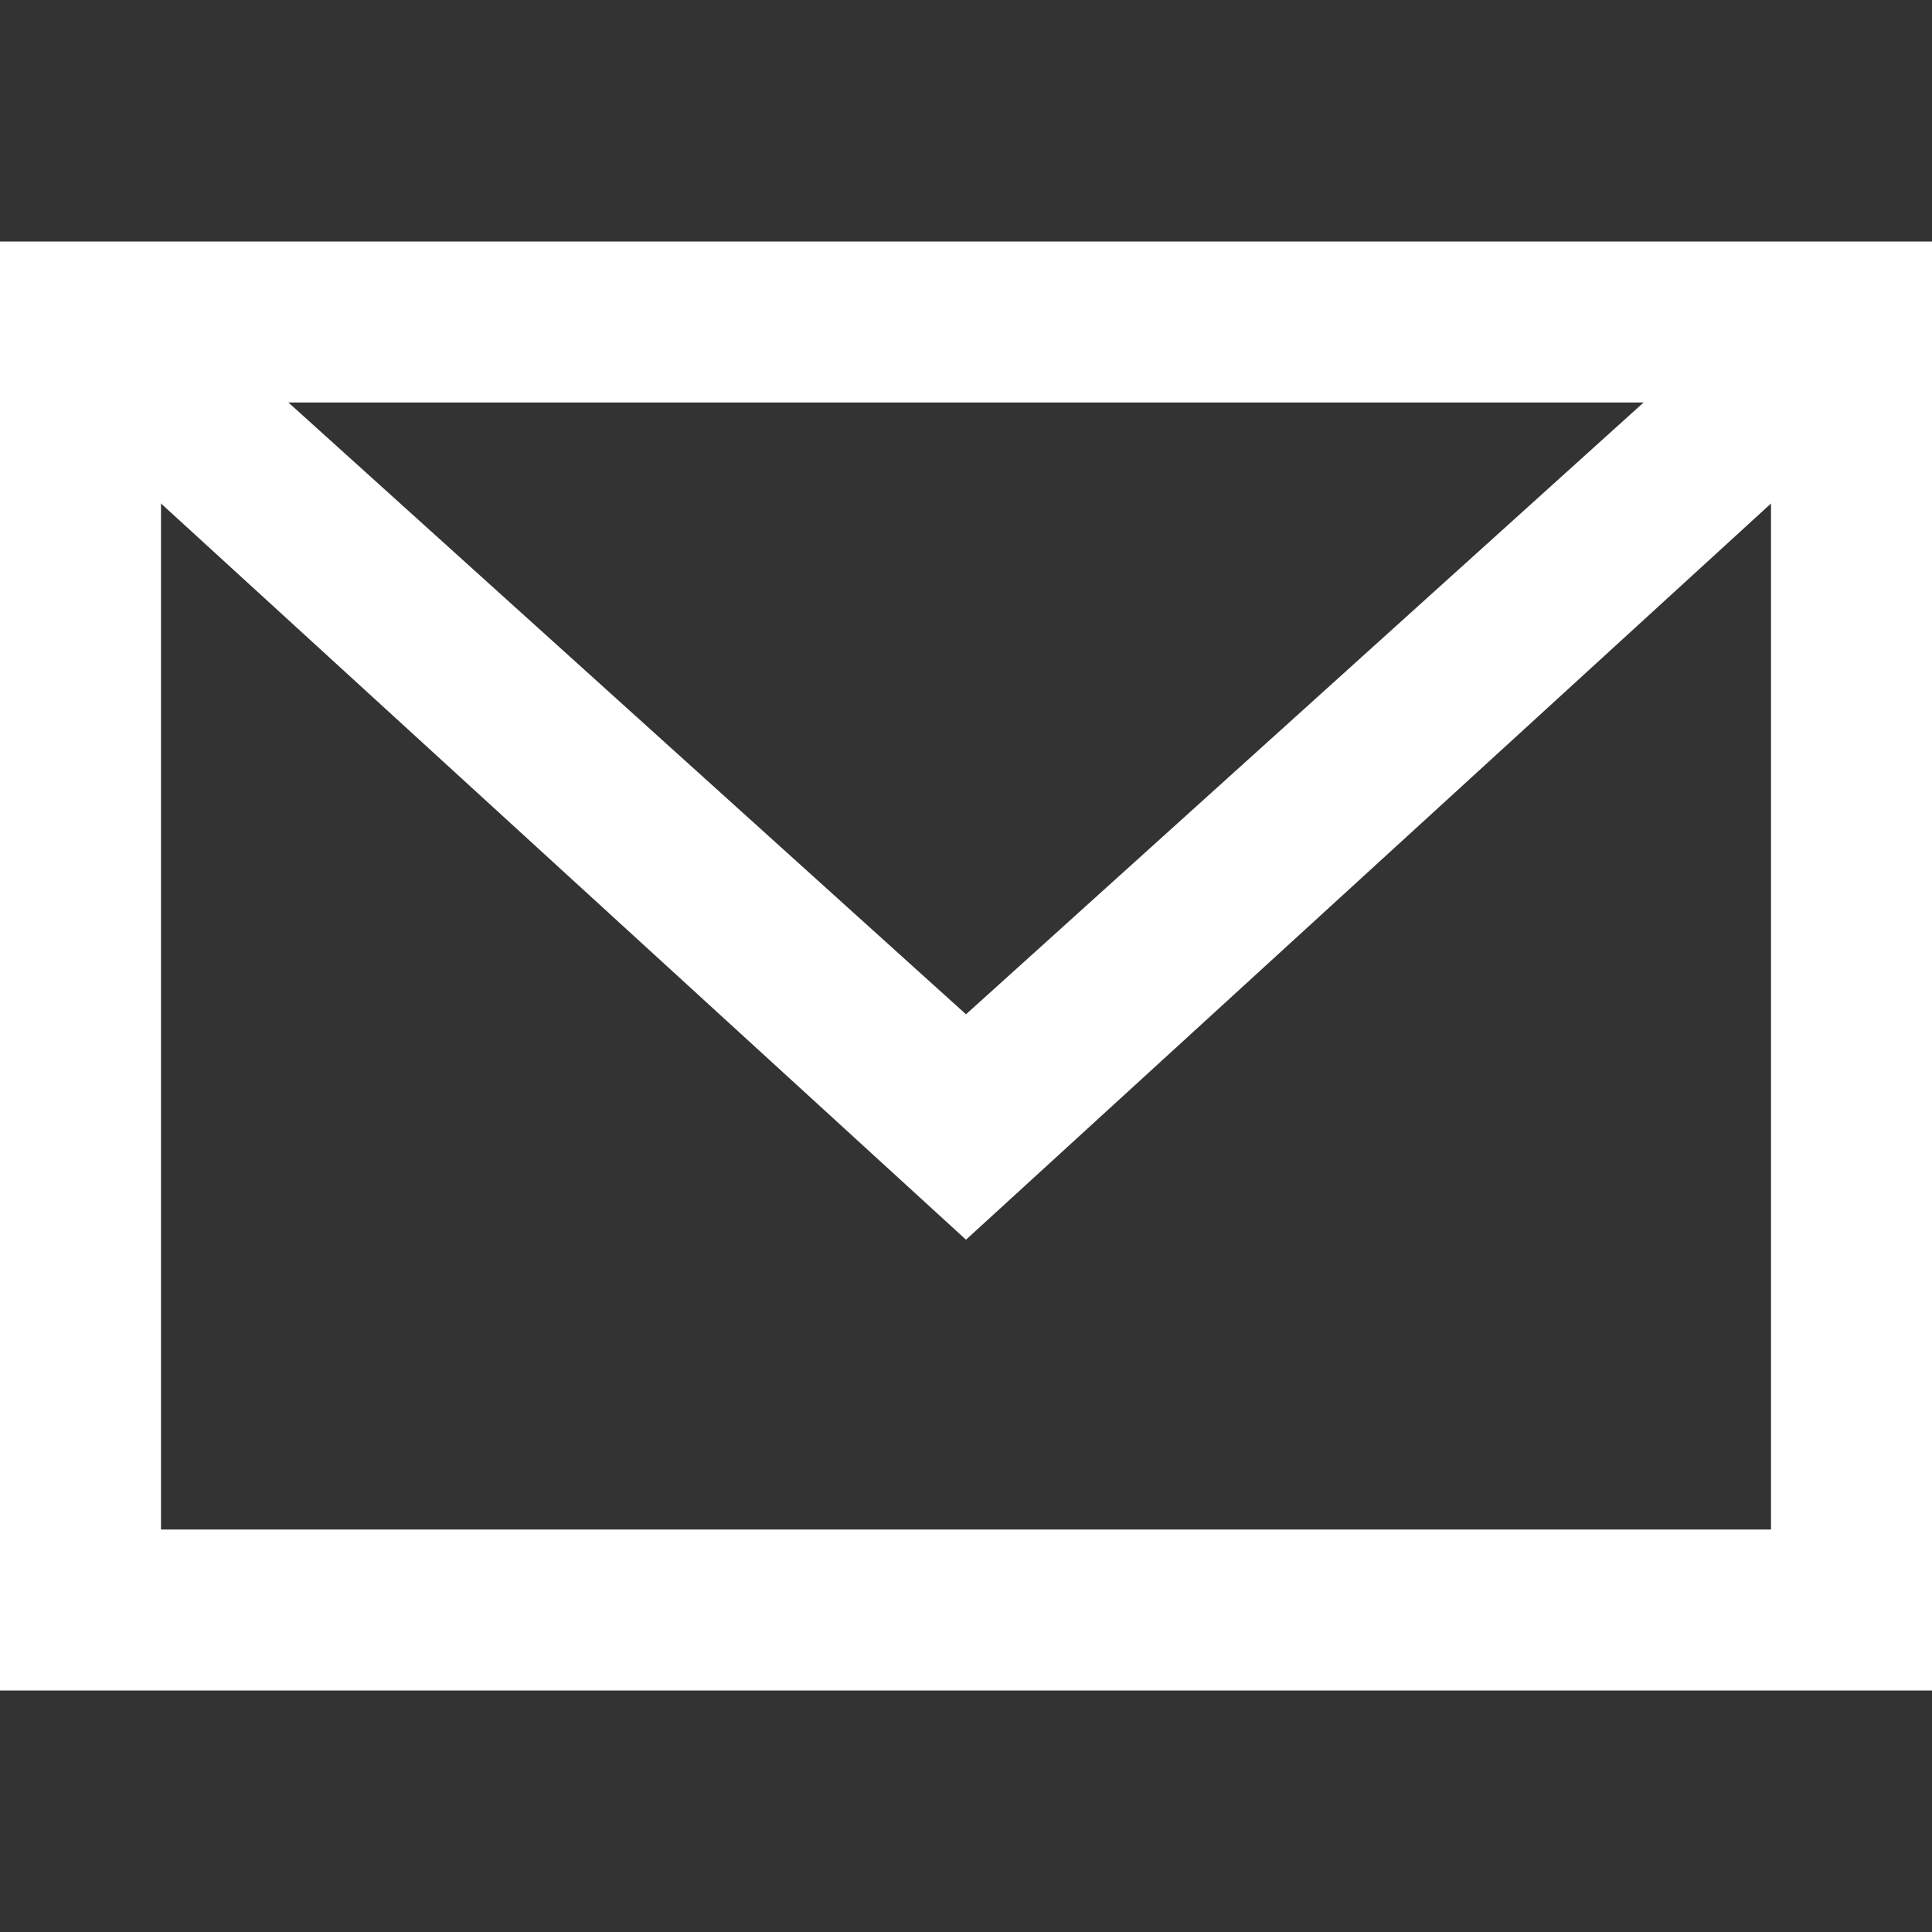
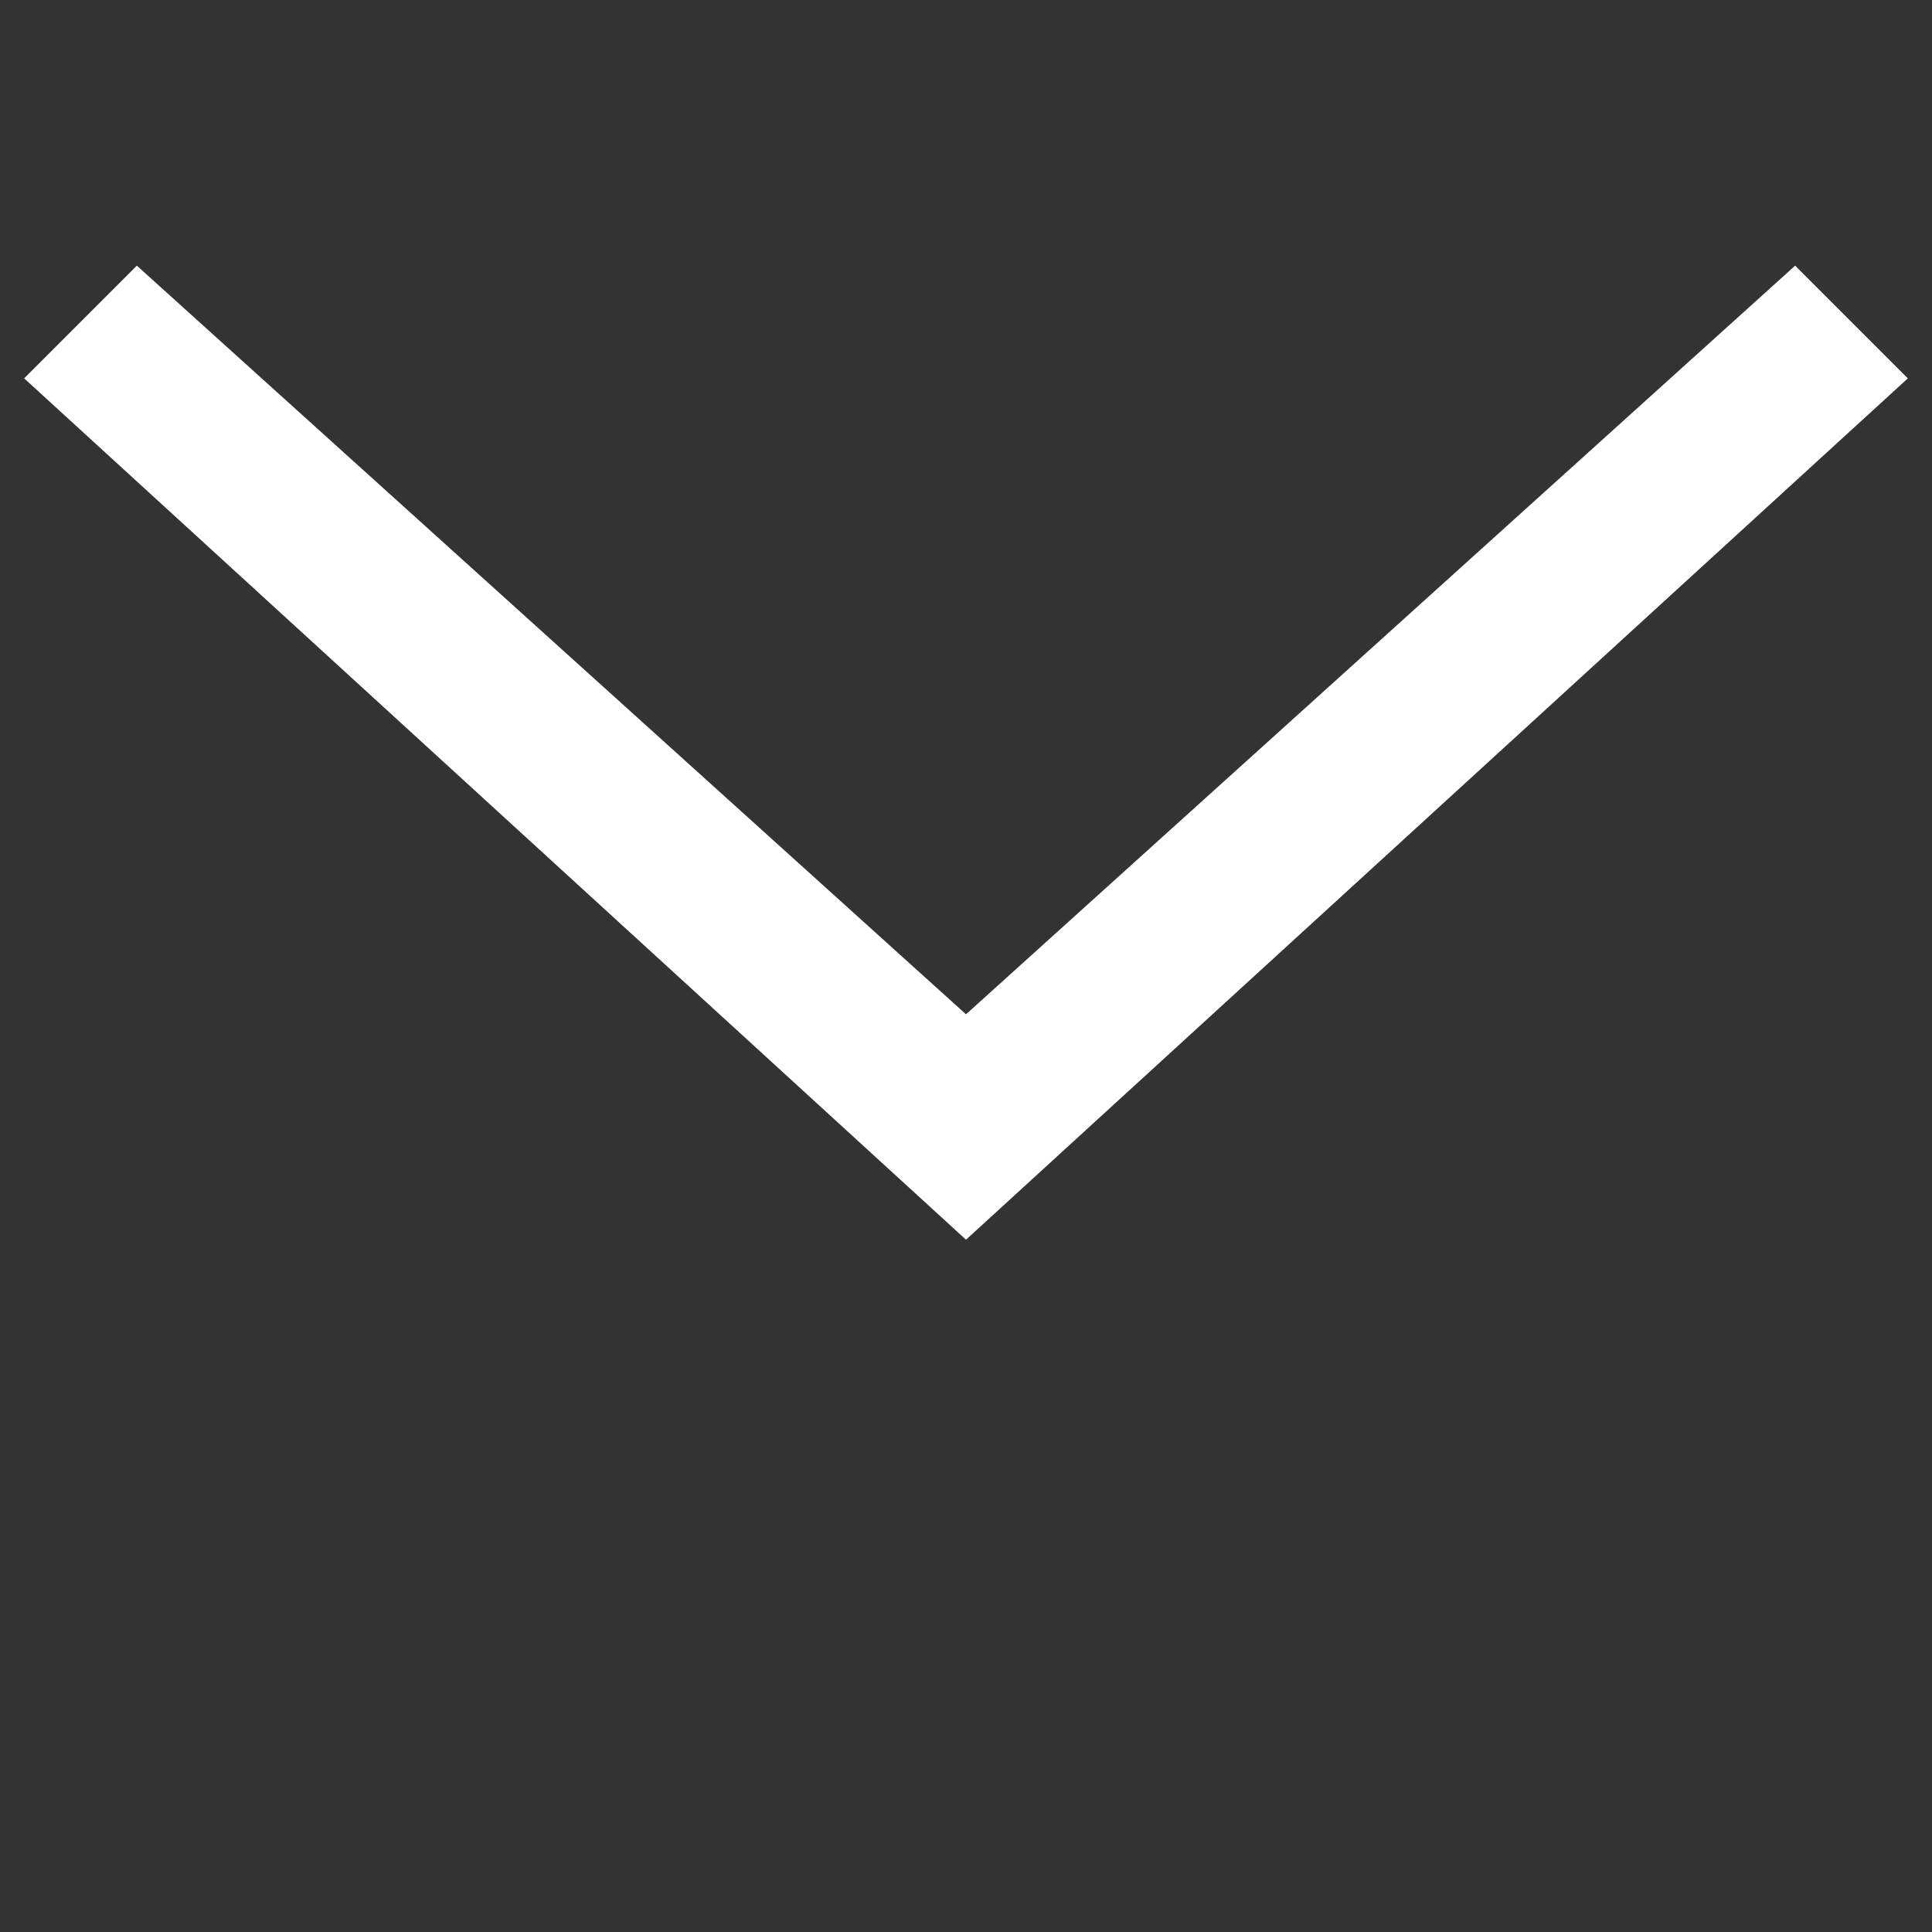
<svg xmlns="http://www.w3.org/2000/svg" viewBox="0 0 24 24">
  <rect x="0" y="0" width="24" height="24" fill="#333333" stroke="none" />
  <path d="M12 15.4.3 4.7l1.4-1.4L12 12.6l10.3-9.3 1.4 1.4" fill="#fff" />
-   <path d="M0 3v18h24V3H0zm22 16H2V5h20v14z" fill="#fff" />
</svg>